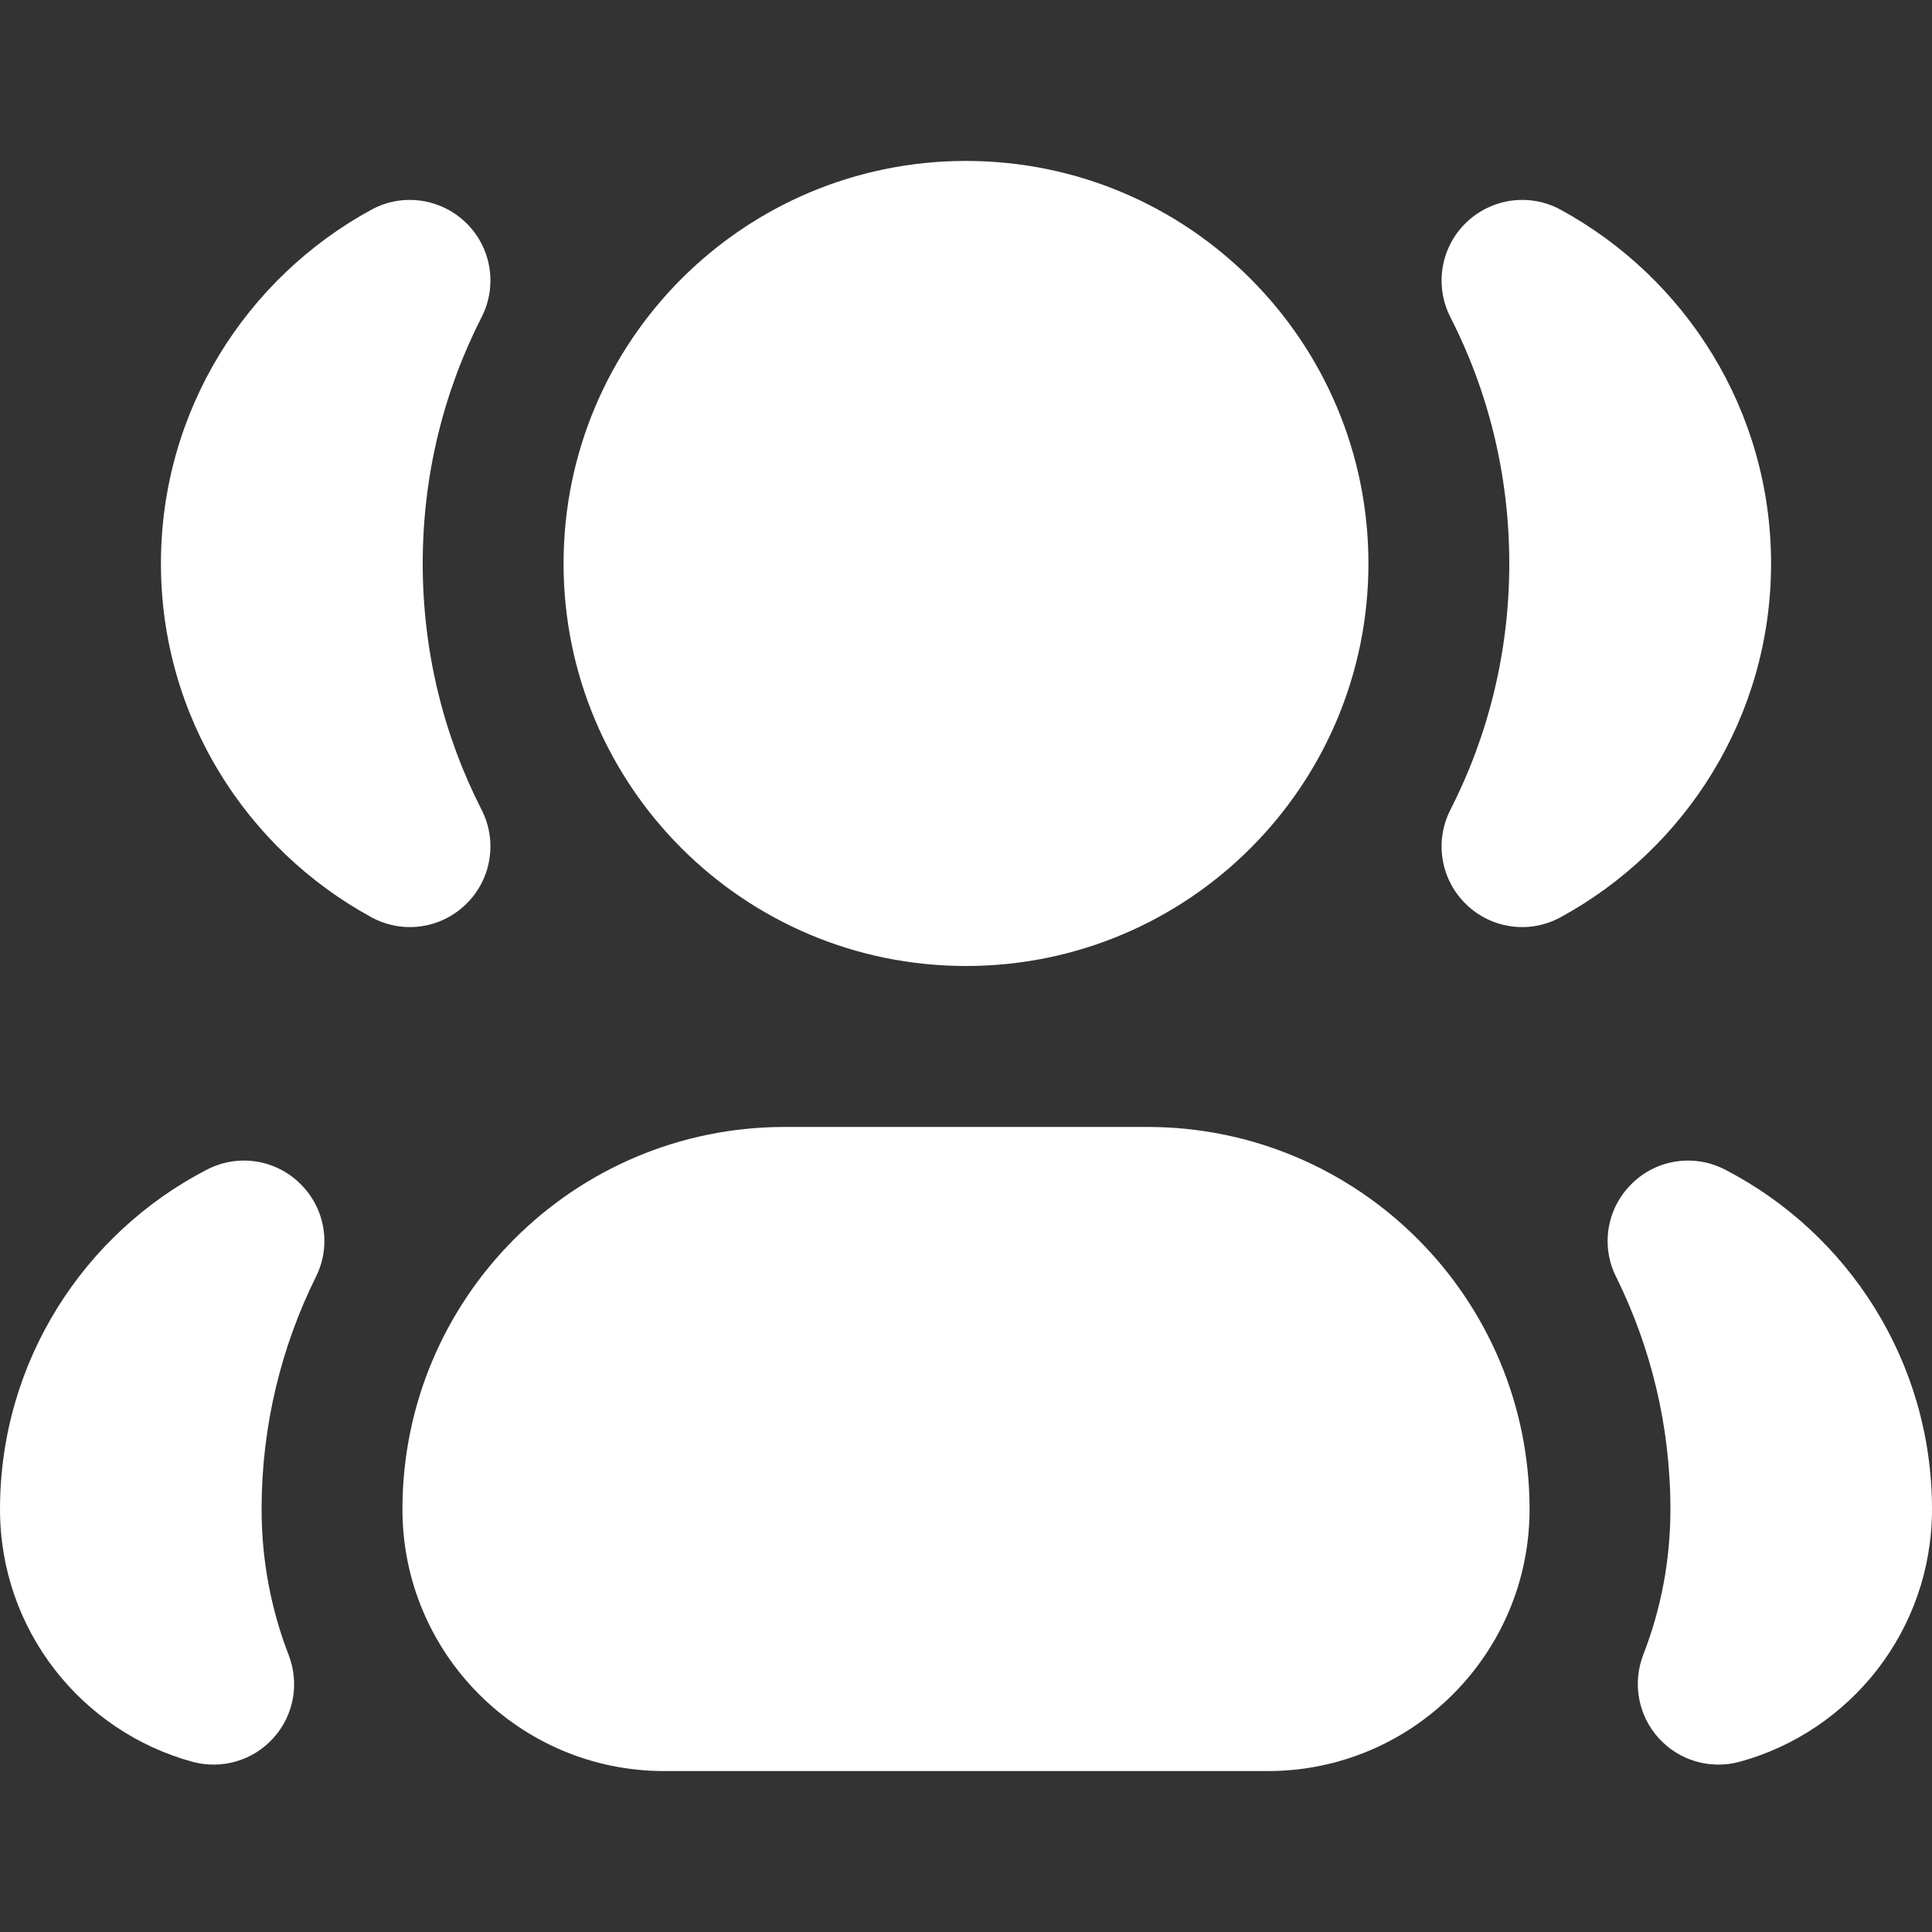
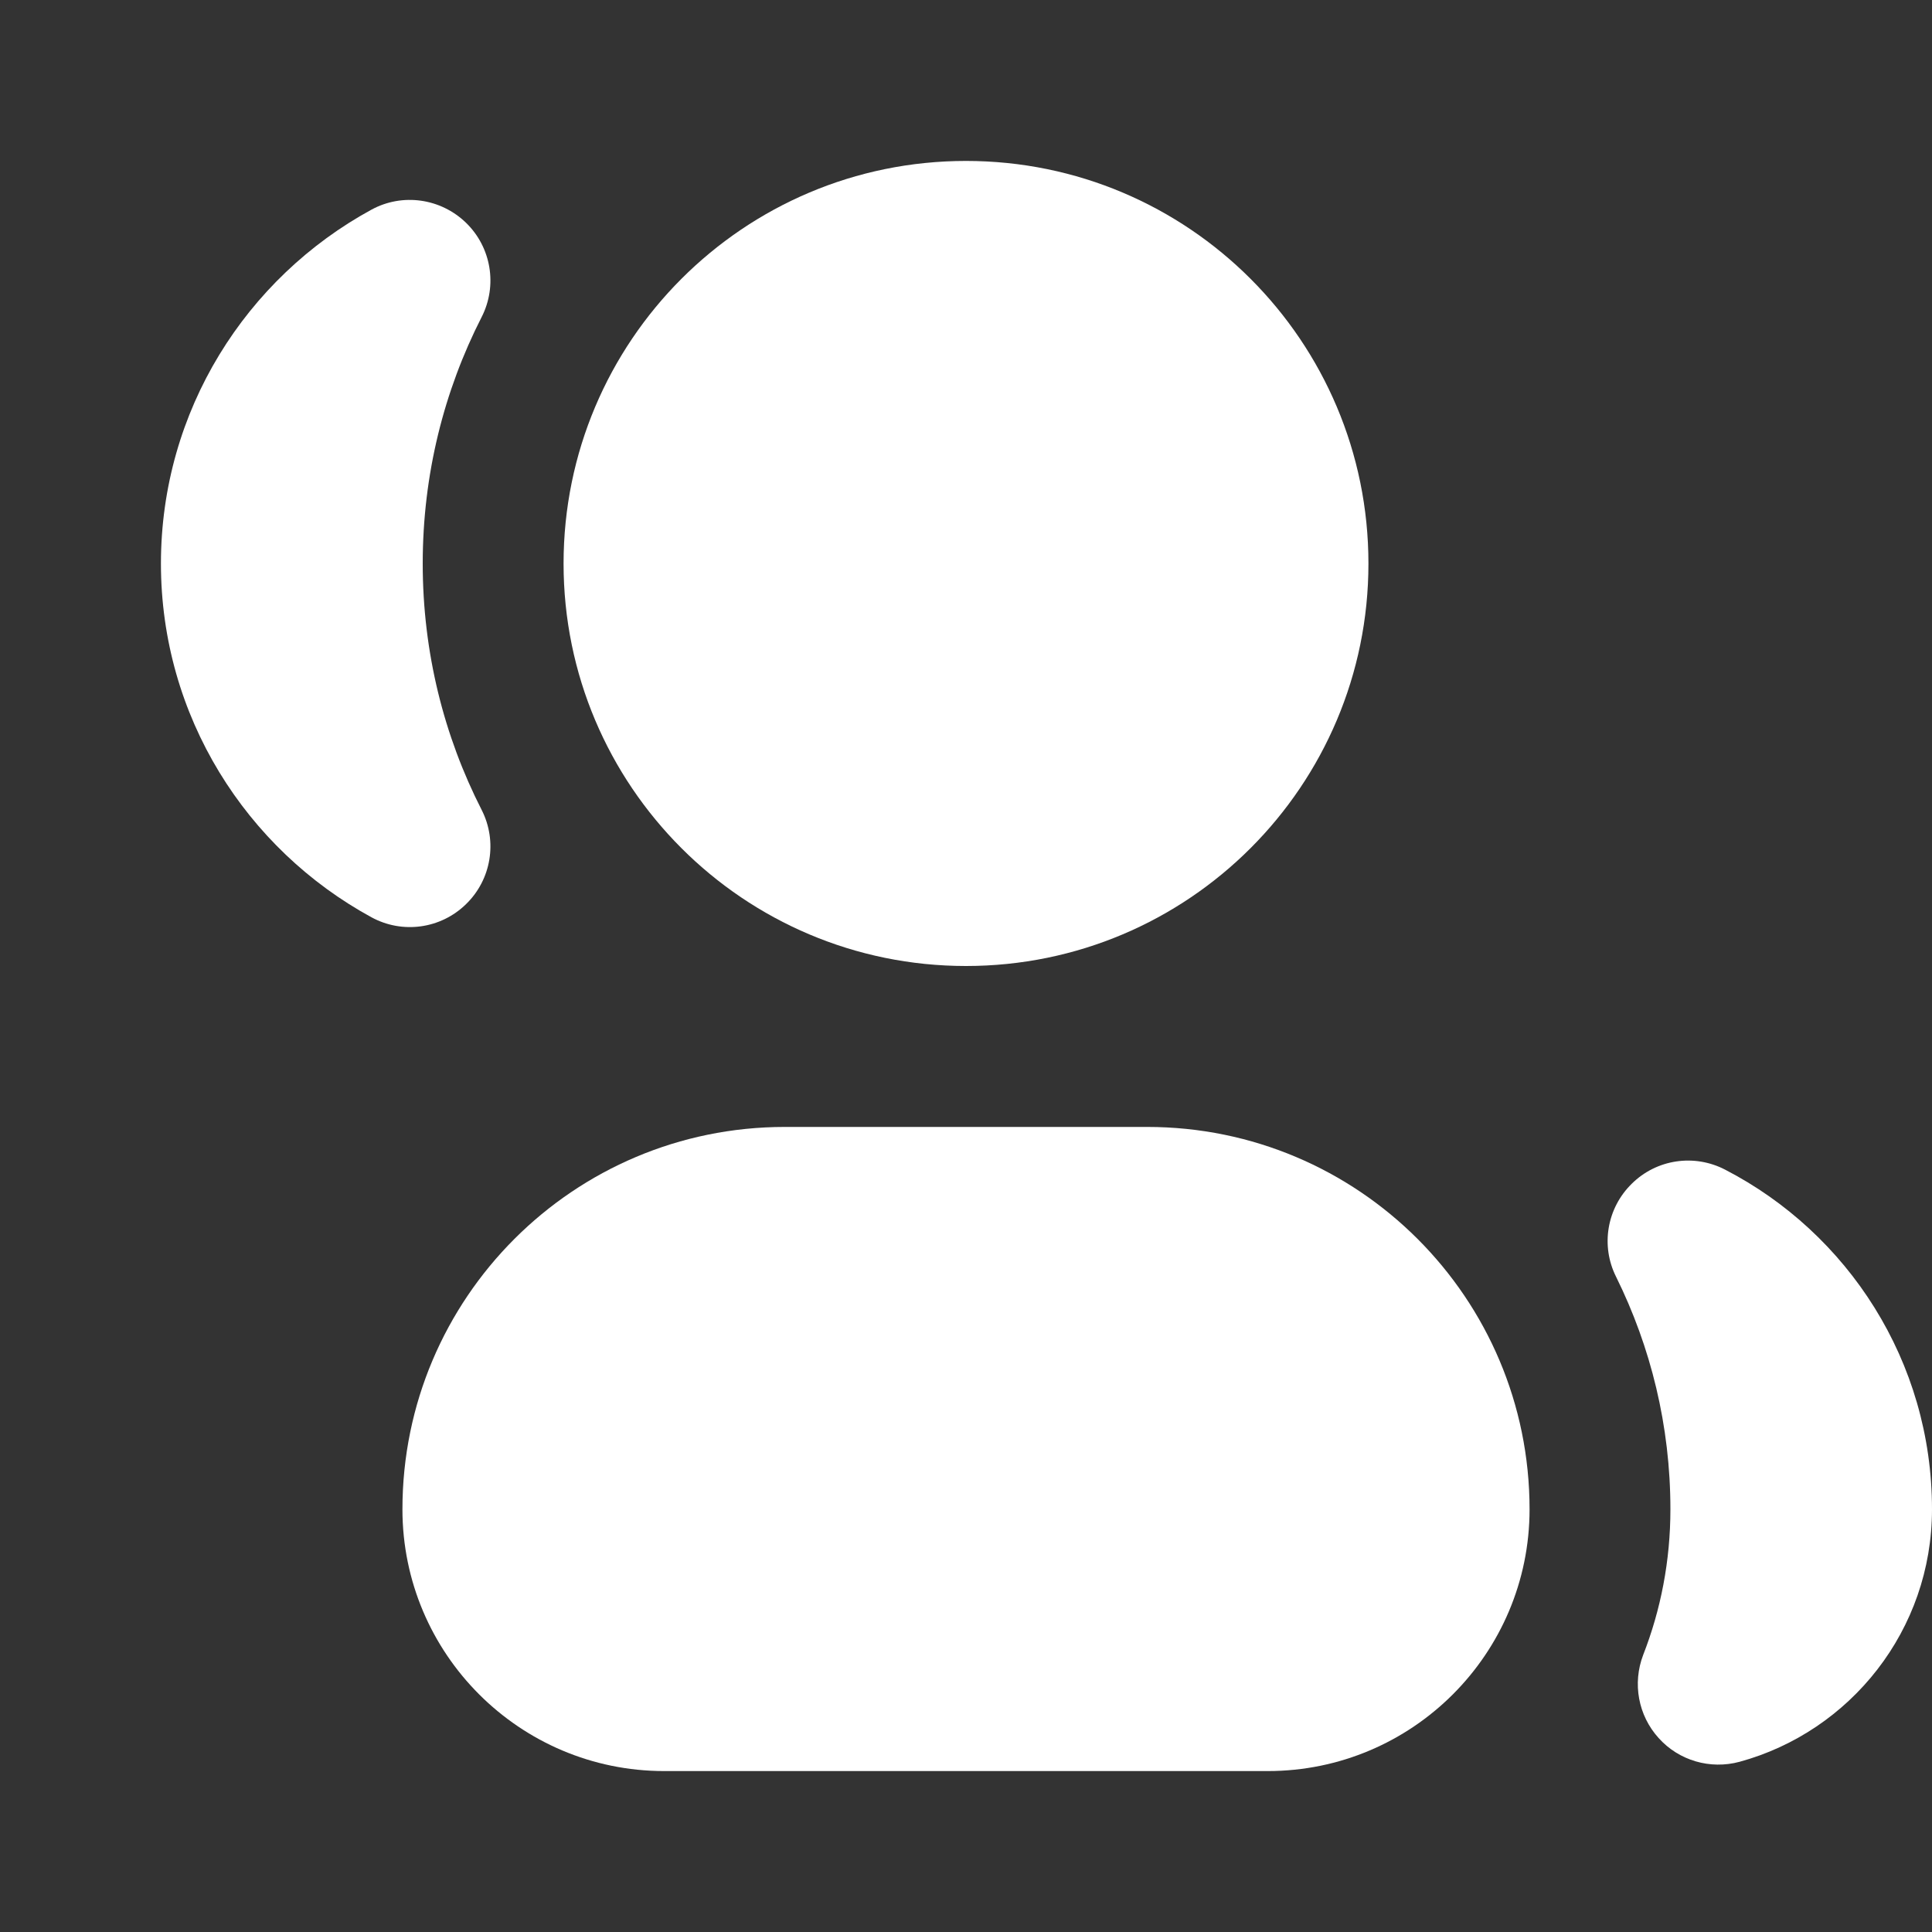
<svg xmlns="http://www.w3.org/2000/svg" width="10" height="10" viewBox="0 0 10 10" fill="none">
  <rect x="0" y="0" width="10" height="10" fill="#333333" stroke="none" />
  <path d="M2.917 2.917C2.917 1.766 3.849 0.833 5 0.833C6.151 0.833 7.083 1.766 7.083 2.917C7.083 4.067 6.151 5 5 5C3.849 5 2.917 4.067 2.917 2.917Z" fill="white" />
  <path d="M2.083 7.812C2.083 6.719 2.969 5.833 4.062 5.833H5.938C7.031 5.833 7.917 6.719 7.917 7.812C7.917 8.56 7.31 9.167 6.562 9.167H3.438C2.69 9.167 2.083 8.56 2.083 7.812Z" fill="white" />
  <path d="M2.493 1.641C2.576 1.478 2.543 1.28 2.412 1.153C2.281 1.026 2.083 0.998 1.923 1.085C1.275 1.438 0.833 2.125 0.833 2.917C0.833 3.708 1.275 4.395 1.923 4.748C2.083 4.835 2.281 4.808 2.412 4.68C2.543 4.553 2.576 4.355 2.493 4.192C2.298 3.81 2.188 3.377 2.188 2.917C2.188 2.456 2.298 2.023 2.493 1.641Z" fill="white" />
-   <path d="M8.077 1.085C7.917 0.998 7.719 1.026 7.588 1.153C7.457 1.28 7.424 1.478 7.507 1.641C7.702 2.023 7.812 2.456 7.812 2.917C7.812 3.377 7.702 3.81 7.507 4.192C7.424 4.355 7.457 4.553 7.588 4.68C7.719 4.808 7.917 4.835 8.077 4.748C8.725 4.395 9.167 3.708 9.167 2.917C9.167 2.125 8.725 1.438 8.077 1.085Z" fill="white" />
-   <path d="M1.635 6.609C1.716 6.448 1.683 6.253 1.554 6.127C1.426 6 1.231 5.971 1.071 6.054C0.436 6.382 0 7.046 0 7.812C0 8.437 0.422 8.962 0.996 9.119C1.148 9.16 1.31 9.113 1.415 8.996C1.521 8.879 1.551 8.713 1.494 8.566C1.404 8.333 1.354 8.079 1.354 7.812C1.354 7.379 1.456 6.971 1.635 6.609Z" fill="white" />
  <path d="M8.929 6.054C8.769 5.971 8.574 6 8.446 6.127C8.317 6.253 8.284 6.448 8.365 6.609C8.544 6.971 8.646 7.379 8.646 7.812C8.646 8.079 8.596 8.333 8.505 8.566C8.449 8.713 8.479 8.879 8.585 8.996C8.69 9.113 8.852 9.16 9.004 9.119C9.578 8.962 10 8.437 10 7.812C10 7.046 9.564 6.382 8.929 6.054Z" fill="white" />
</svg>